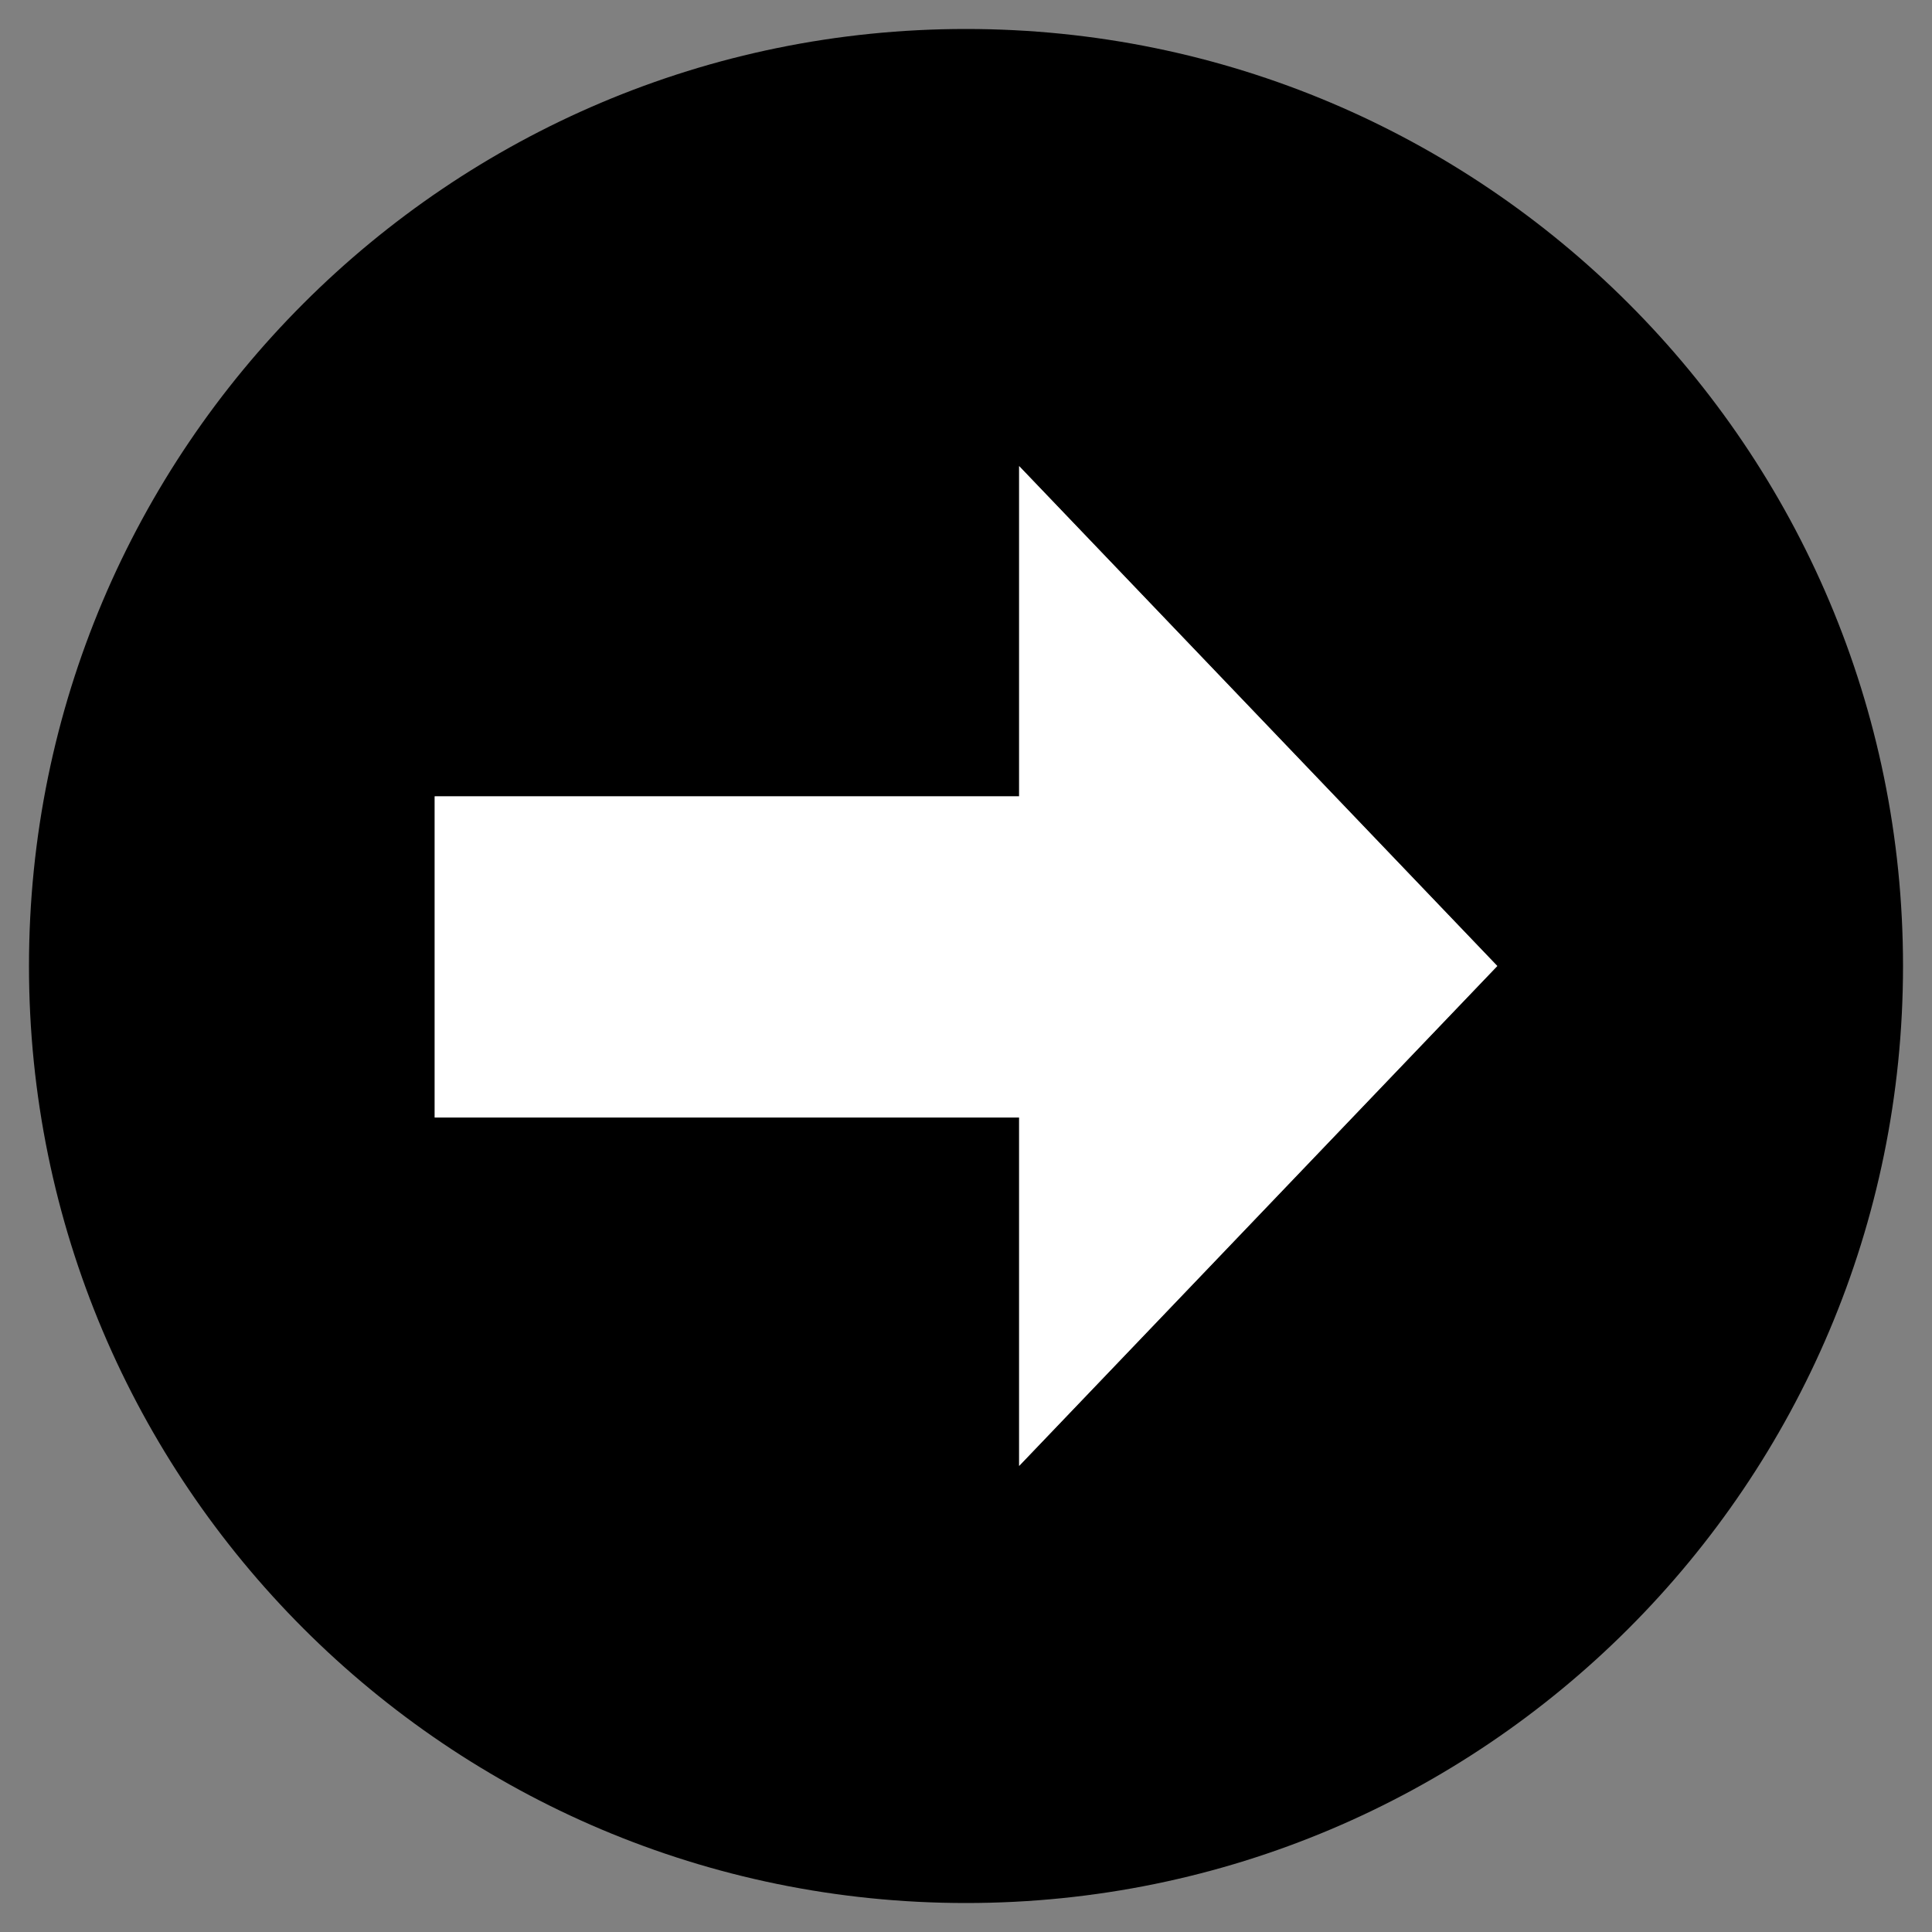
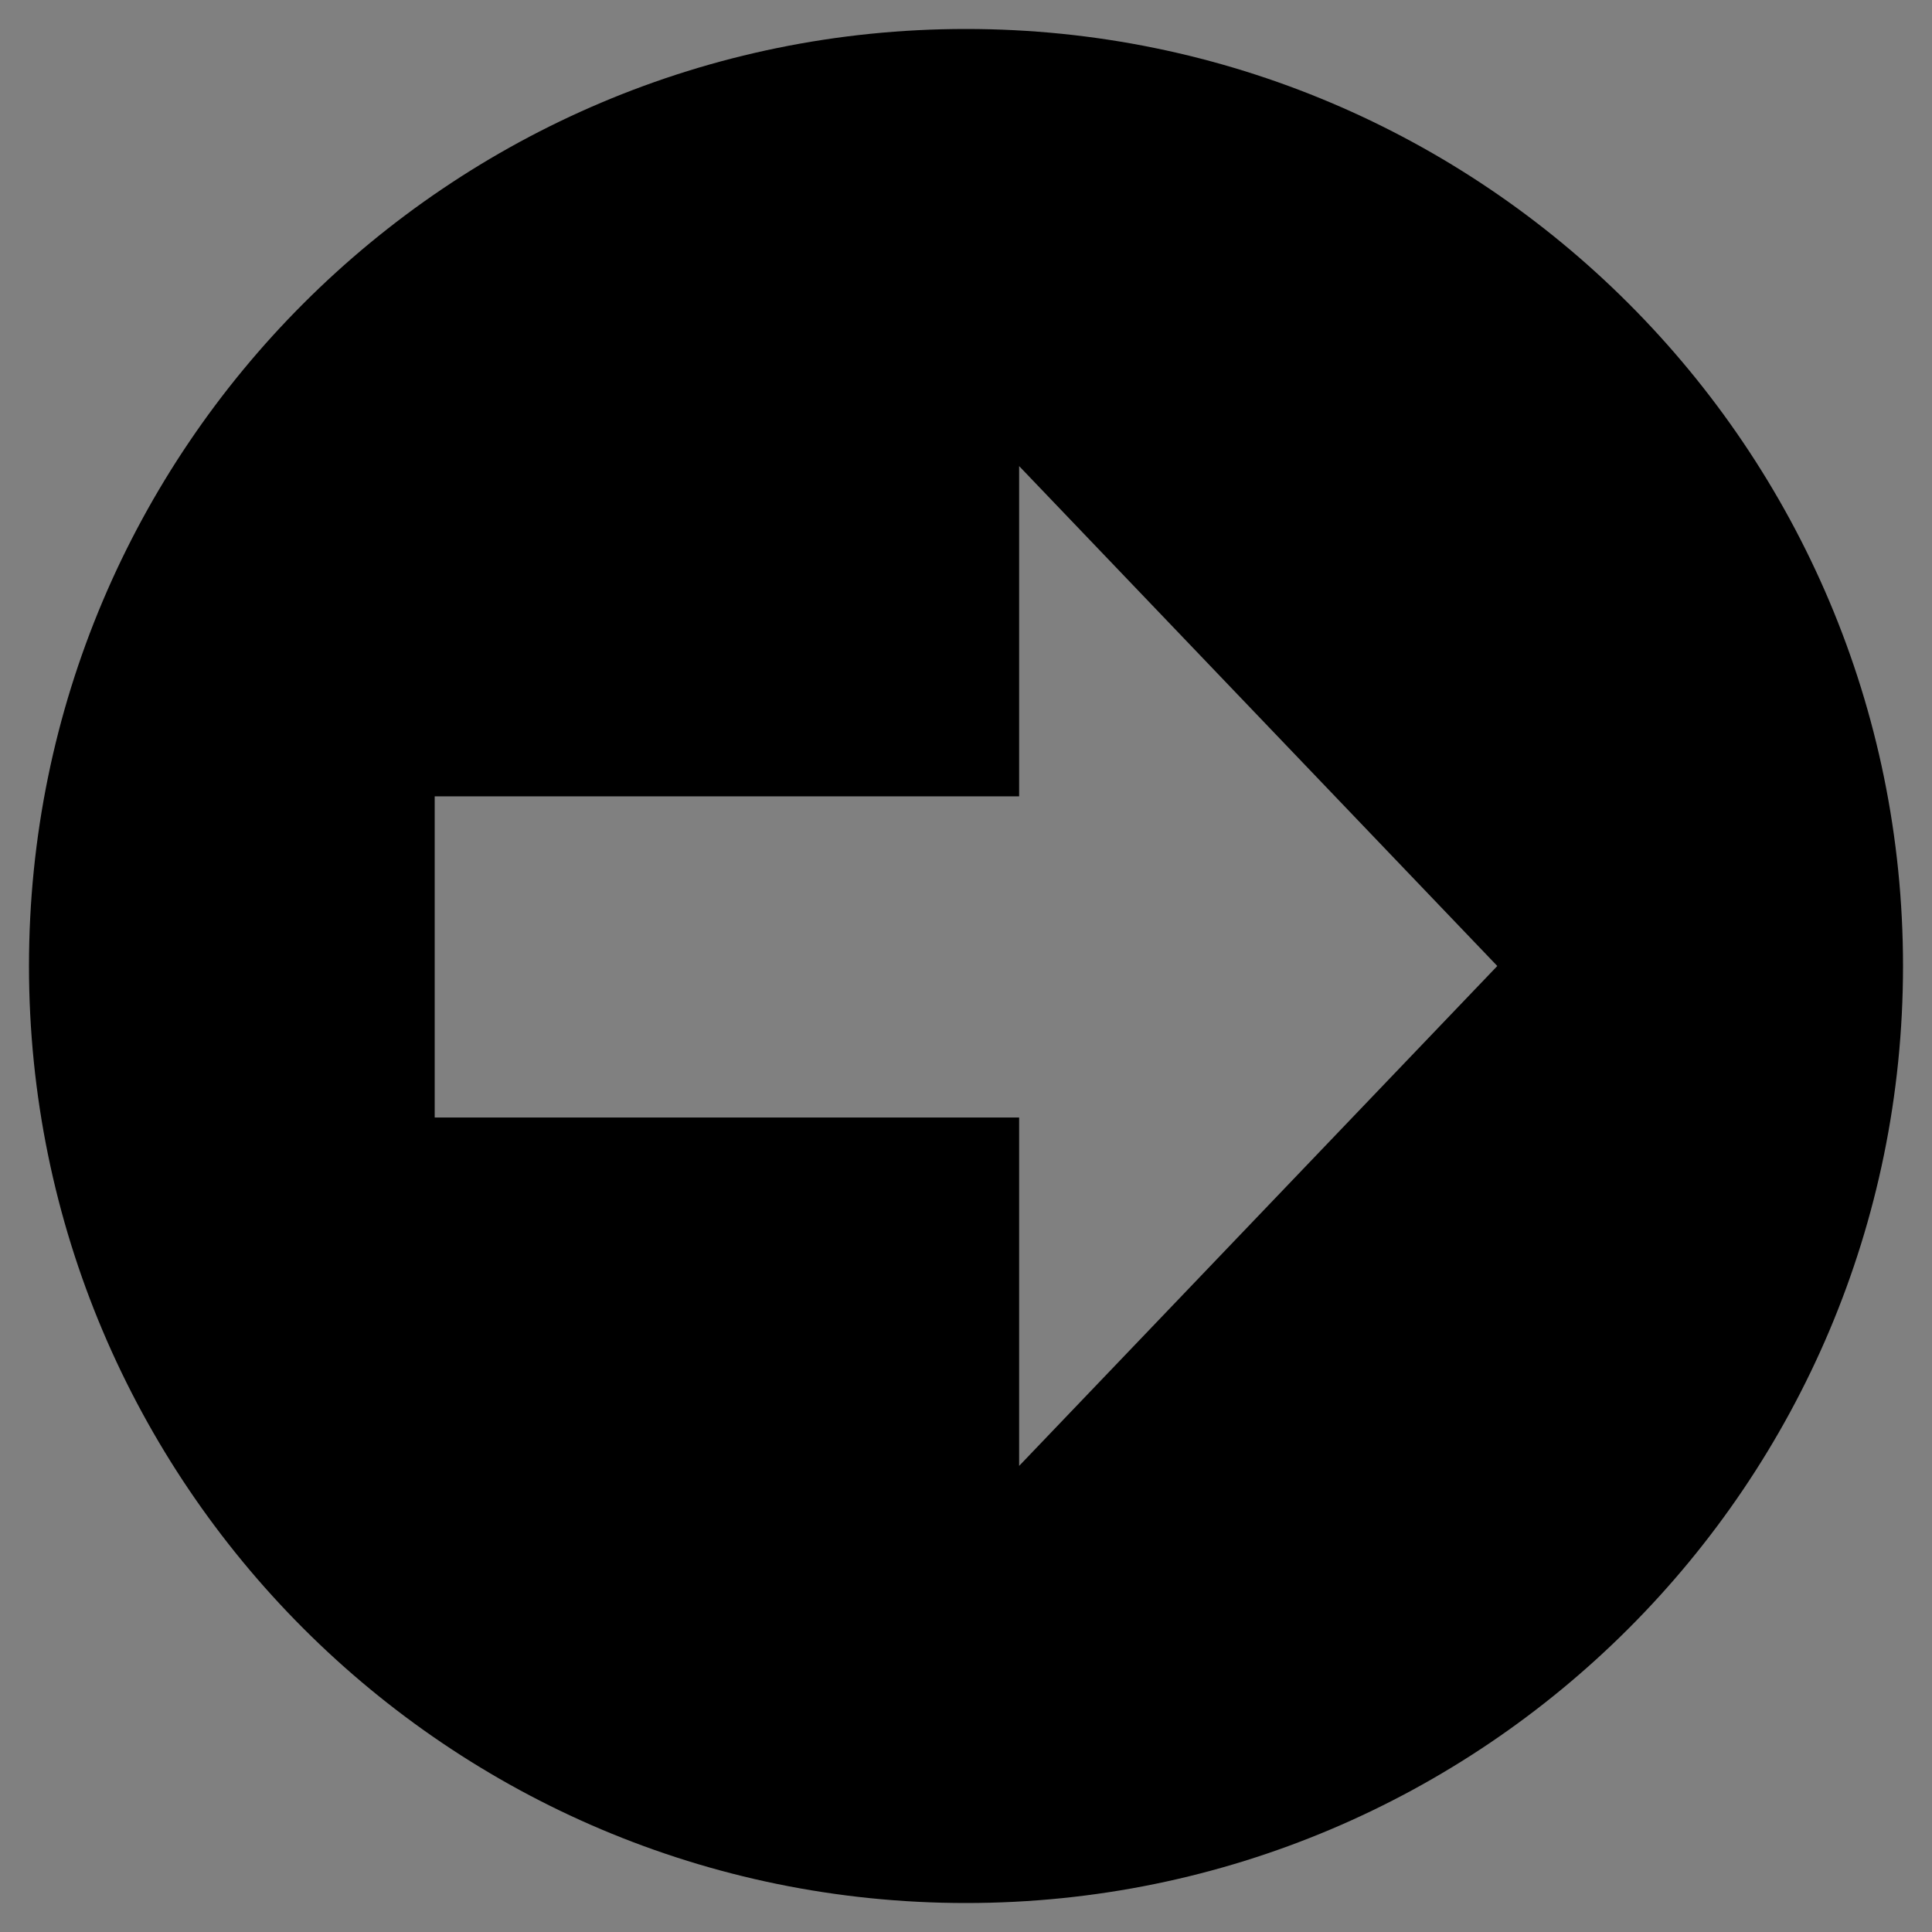
<svg xmlns="http://www.w3.org/2000/svg" id="Layer_1" version="1.1" viewBox="0 0 32 32">
  <rect x="0" y="0" width="32" height="32" fill="#808080" stroke="none" />
  <defs>
    <style>
      .st0 {
        fill: #fff;
      }
    </style>
  </defs>
  <path d="M16,.48C7.43.48.48,7.43.48,16s6.95,15.52,15.52,15.52,15.52-6.95,15.52-15.52S24.57.48,16,.48ZM16.88,24.28v-5.77H7.2v-5.32h9.68v-5.47l7.92,8.28-7.92,8.28Z" />
-   <polygon class="st0" points="16.88 24.28 16.88 18.51 7.2 18.51 7.2 13.19 16.88 13.19 16.88 7.72 24.8 16 16.88 24.28" />
</svg>